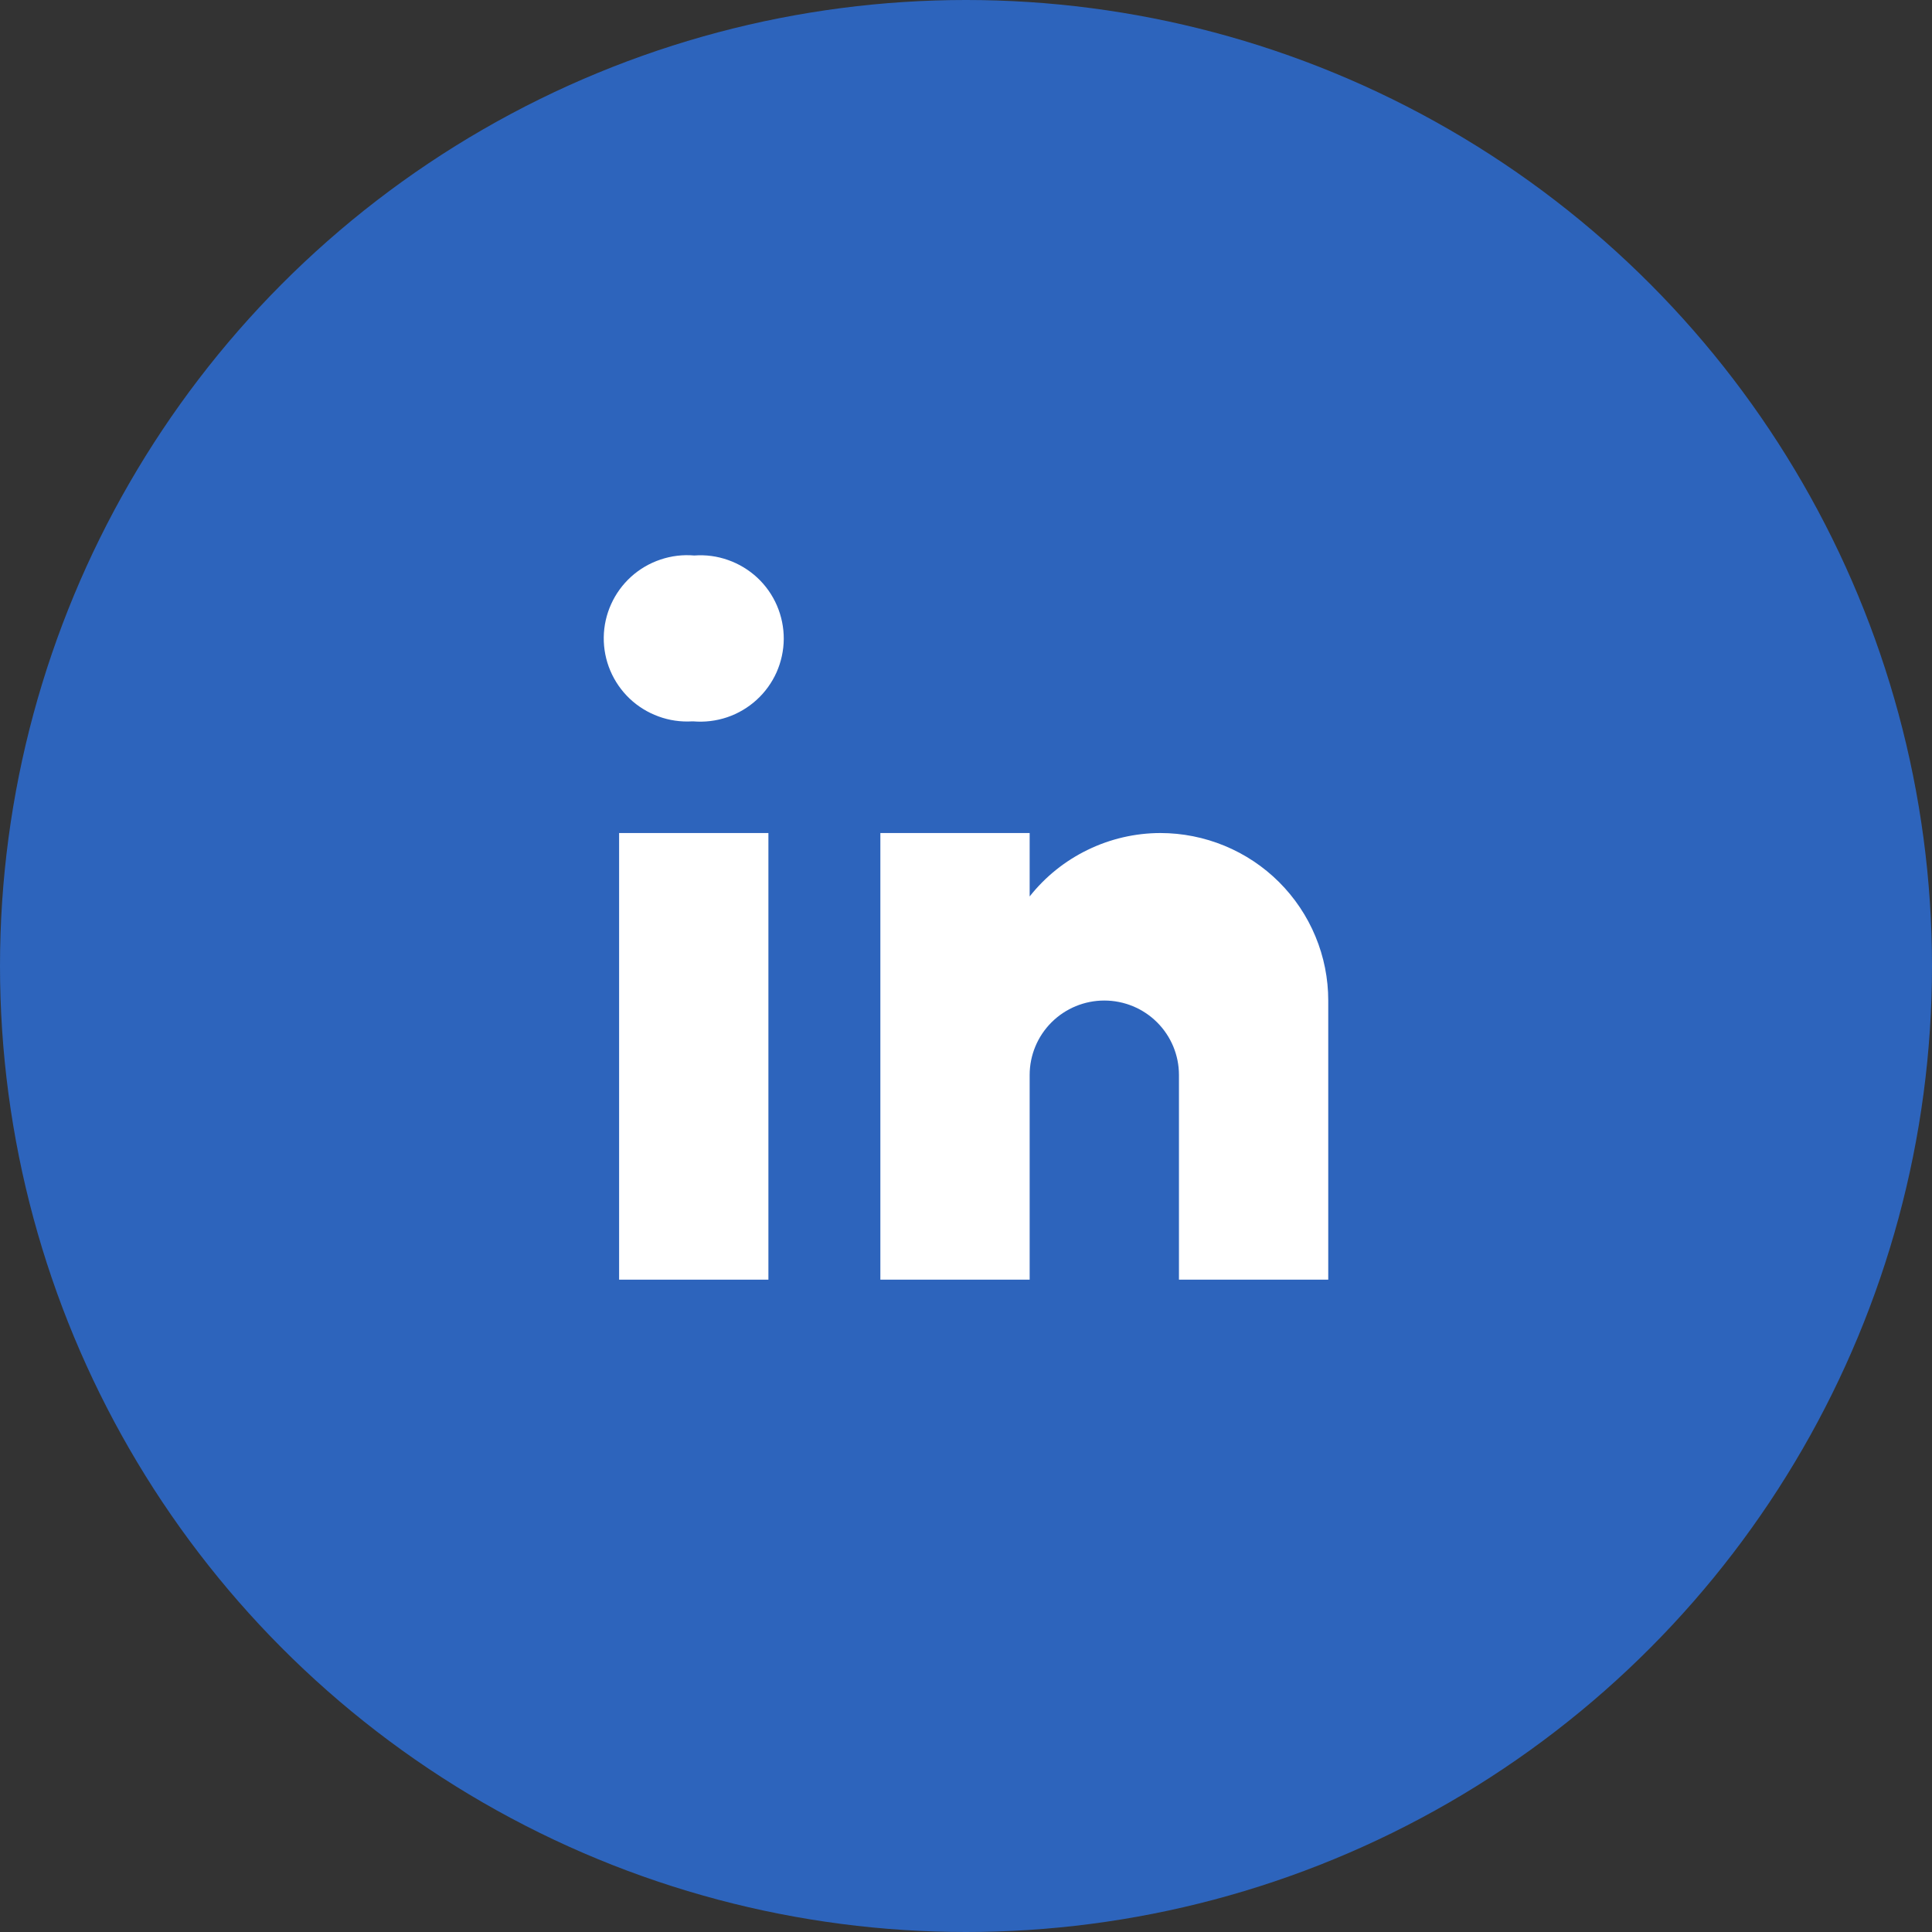
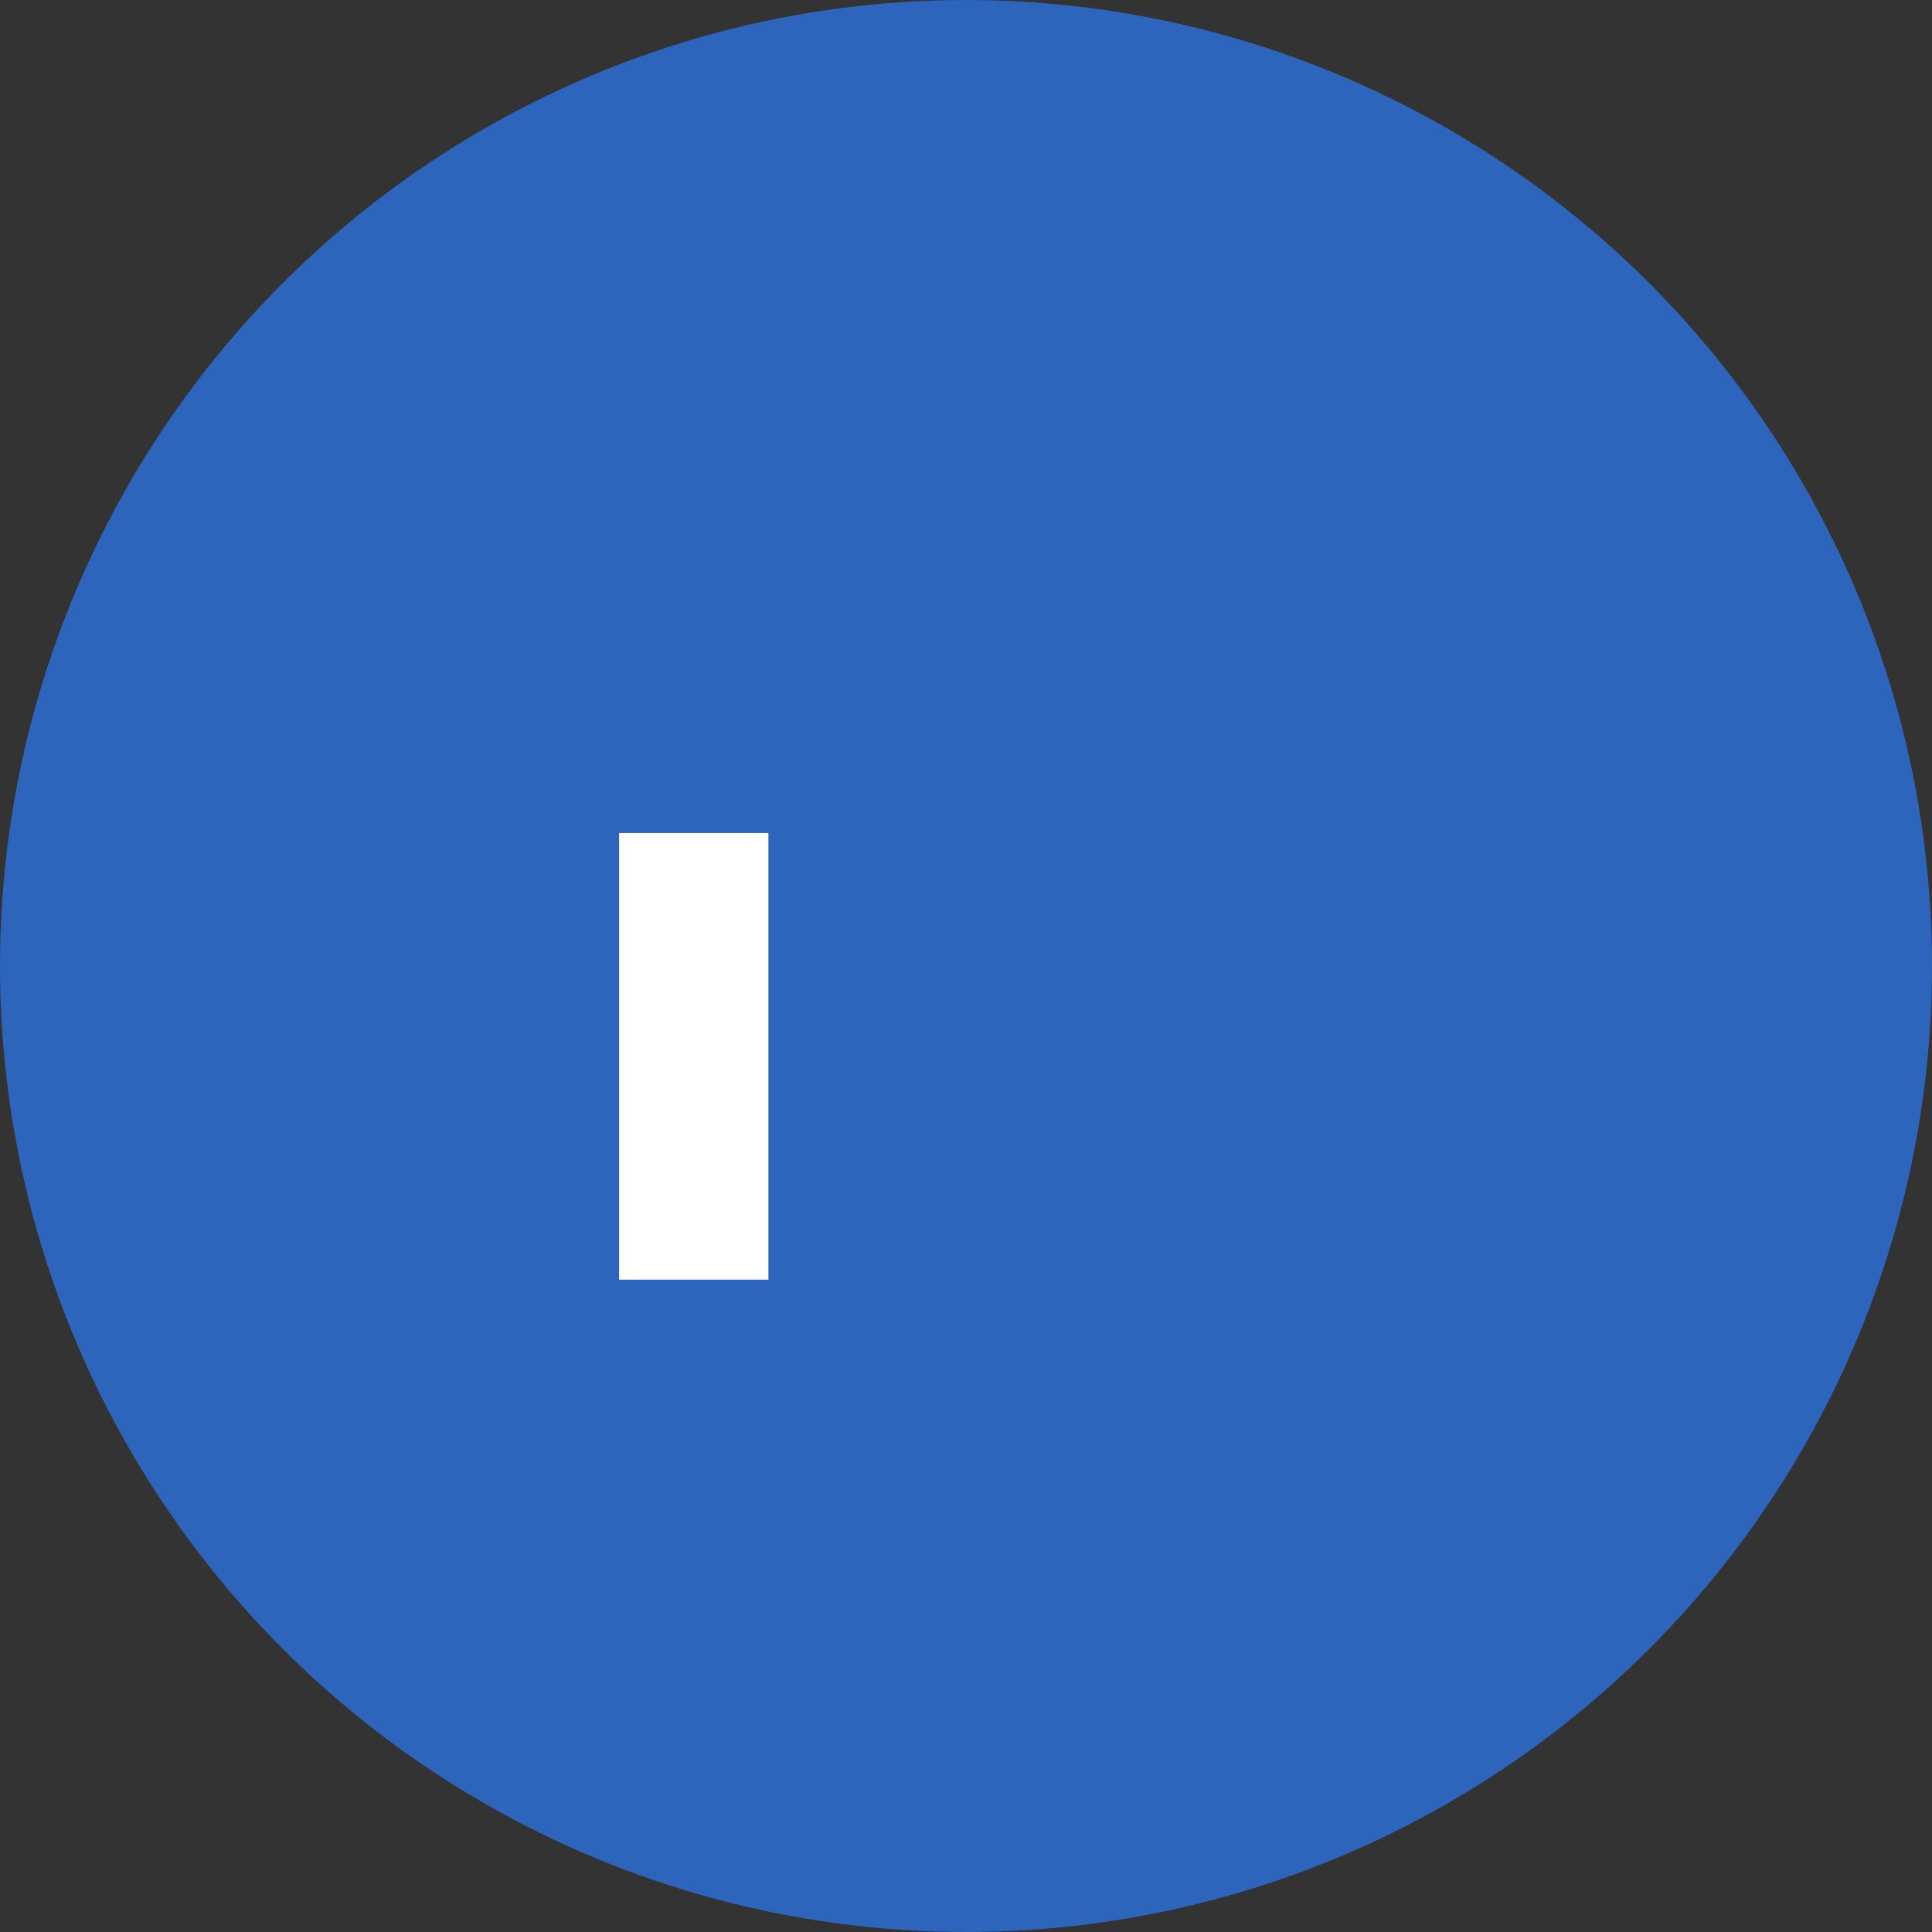
<svg xmlns="http://www.w3.org/2000/svg" width="40px" height="40px" viewBox="0 0 40 40" version="1.1">
  <rect x="0" y="0" width="40" height="40" fill="#333333" stroke="none" />
  <title>Linkedin</title>
  <g id="Page-1" stroke="none" stroke-width="1" fill="none" fill-rule="evenodd">
    <g id="Linkedin" fill-rule="nonzero">
      <circle id="Oval" fill="#2D64BC" cx="20" cy="20" r="20" />
-       <path d="M14.352,14.935 L14.331,14.935 C14.094,14.949 13.857,14.915 13.634,14.833 C13.411,14.752 13.207,14.626 13.035,14.463 C12.863,14.299 12.727,14.102 12.635,13.884 C12.543,13.666 12.497,13.431 12.5,13.194 C12.503,12.958 12.555,12.724 12.653,12.508 C12.75,12.293 12.891,12.099 13.067,11.94 C13.243,11.781 13.45,11.66 13.675,11.585 C13.9,11.509 14.138,11.48 14.374,11.501 C14.612,11.483 14.851,11.515 15.075,11.595 C15.3,11.674 15.506,11.799 15.68,11.961 C15.854,12.123 15.992,12.32 16.086,12.538 C16.18,12.757 16.228,12.992 16.227,13.23 C16.225,13.467 16.174,13.702 16.078,13.919 C15.981,14.136 15.84,14.331 15.664,14.491 C15.488,14.651 15.28,14.774 15.055,14.85 C14.829,14.926 14.59,14.955 14.352,14.935 Z" id="Path" fill="#FFFFFF" />
      <polygon id="Path" fill="#FFFFFF" points="15.909 17.247 12.818 17.247 12.818 26.494 15.909 26.494" />
-       <path d="M24.023,17.247 C23.502,17.248 22.988,17.367 22.52,17.595 C22.051,17.822 21.64,18.152 21.318,18.56 L21.318,17.247 L18.227,17.247 L18.227,26.494 L21.318,26.494 L21.318,22.256 C21.318,21.847 21.481,21.455 21.771,21.166 C22.061,20.877 22.454,20.715 22.863,20.715 C23.273,20.715 23.666,20.877 23.956,21.166 C24.246,21.455 24.409,21.847 24.409,22.256 L24.409,26.494 L27.5,26.494 L27.5,20.715 C27.5,20.259 27.41,19.808 27.235,19.388 C27.061,18.967 26.804,18.585 26.482,18.263 C26.159,17.941 25.775,17.685 25.353,17.511 C24.931,17.337 24.479,17.247 24.023,17.247 Z" id="Path" fill="#FFFFFF" />
    </g>
  </g>
</svg>